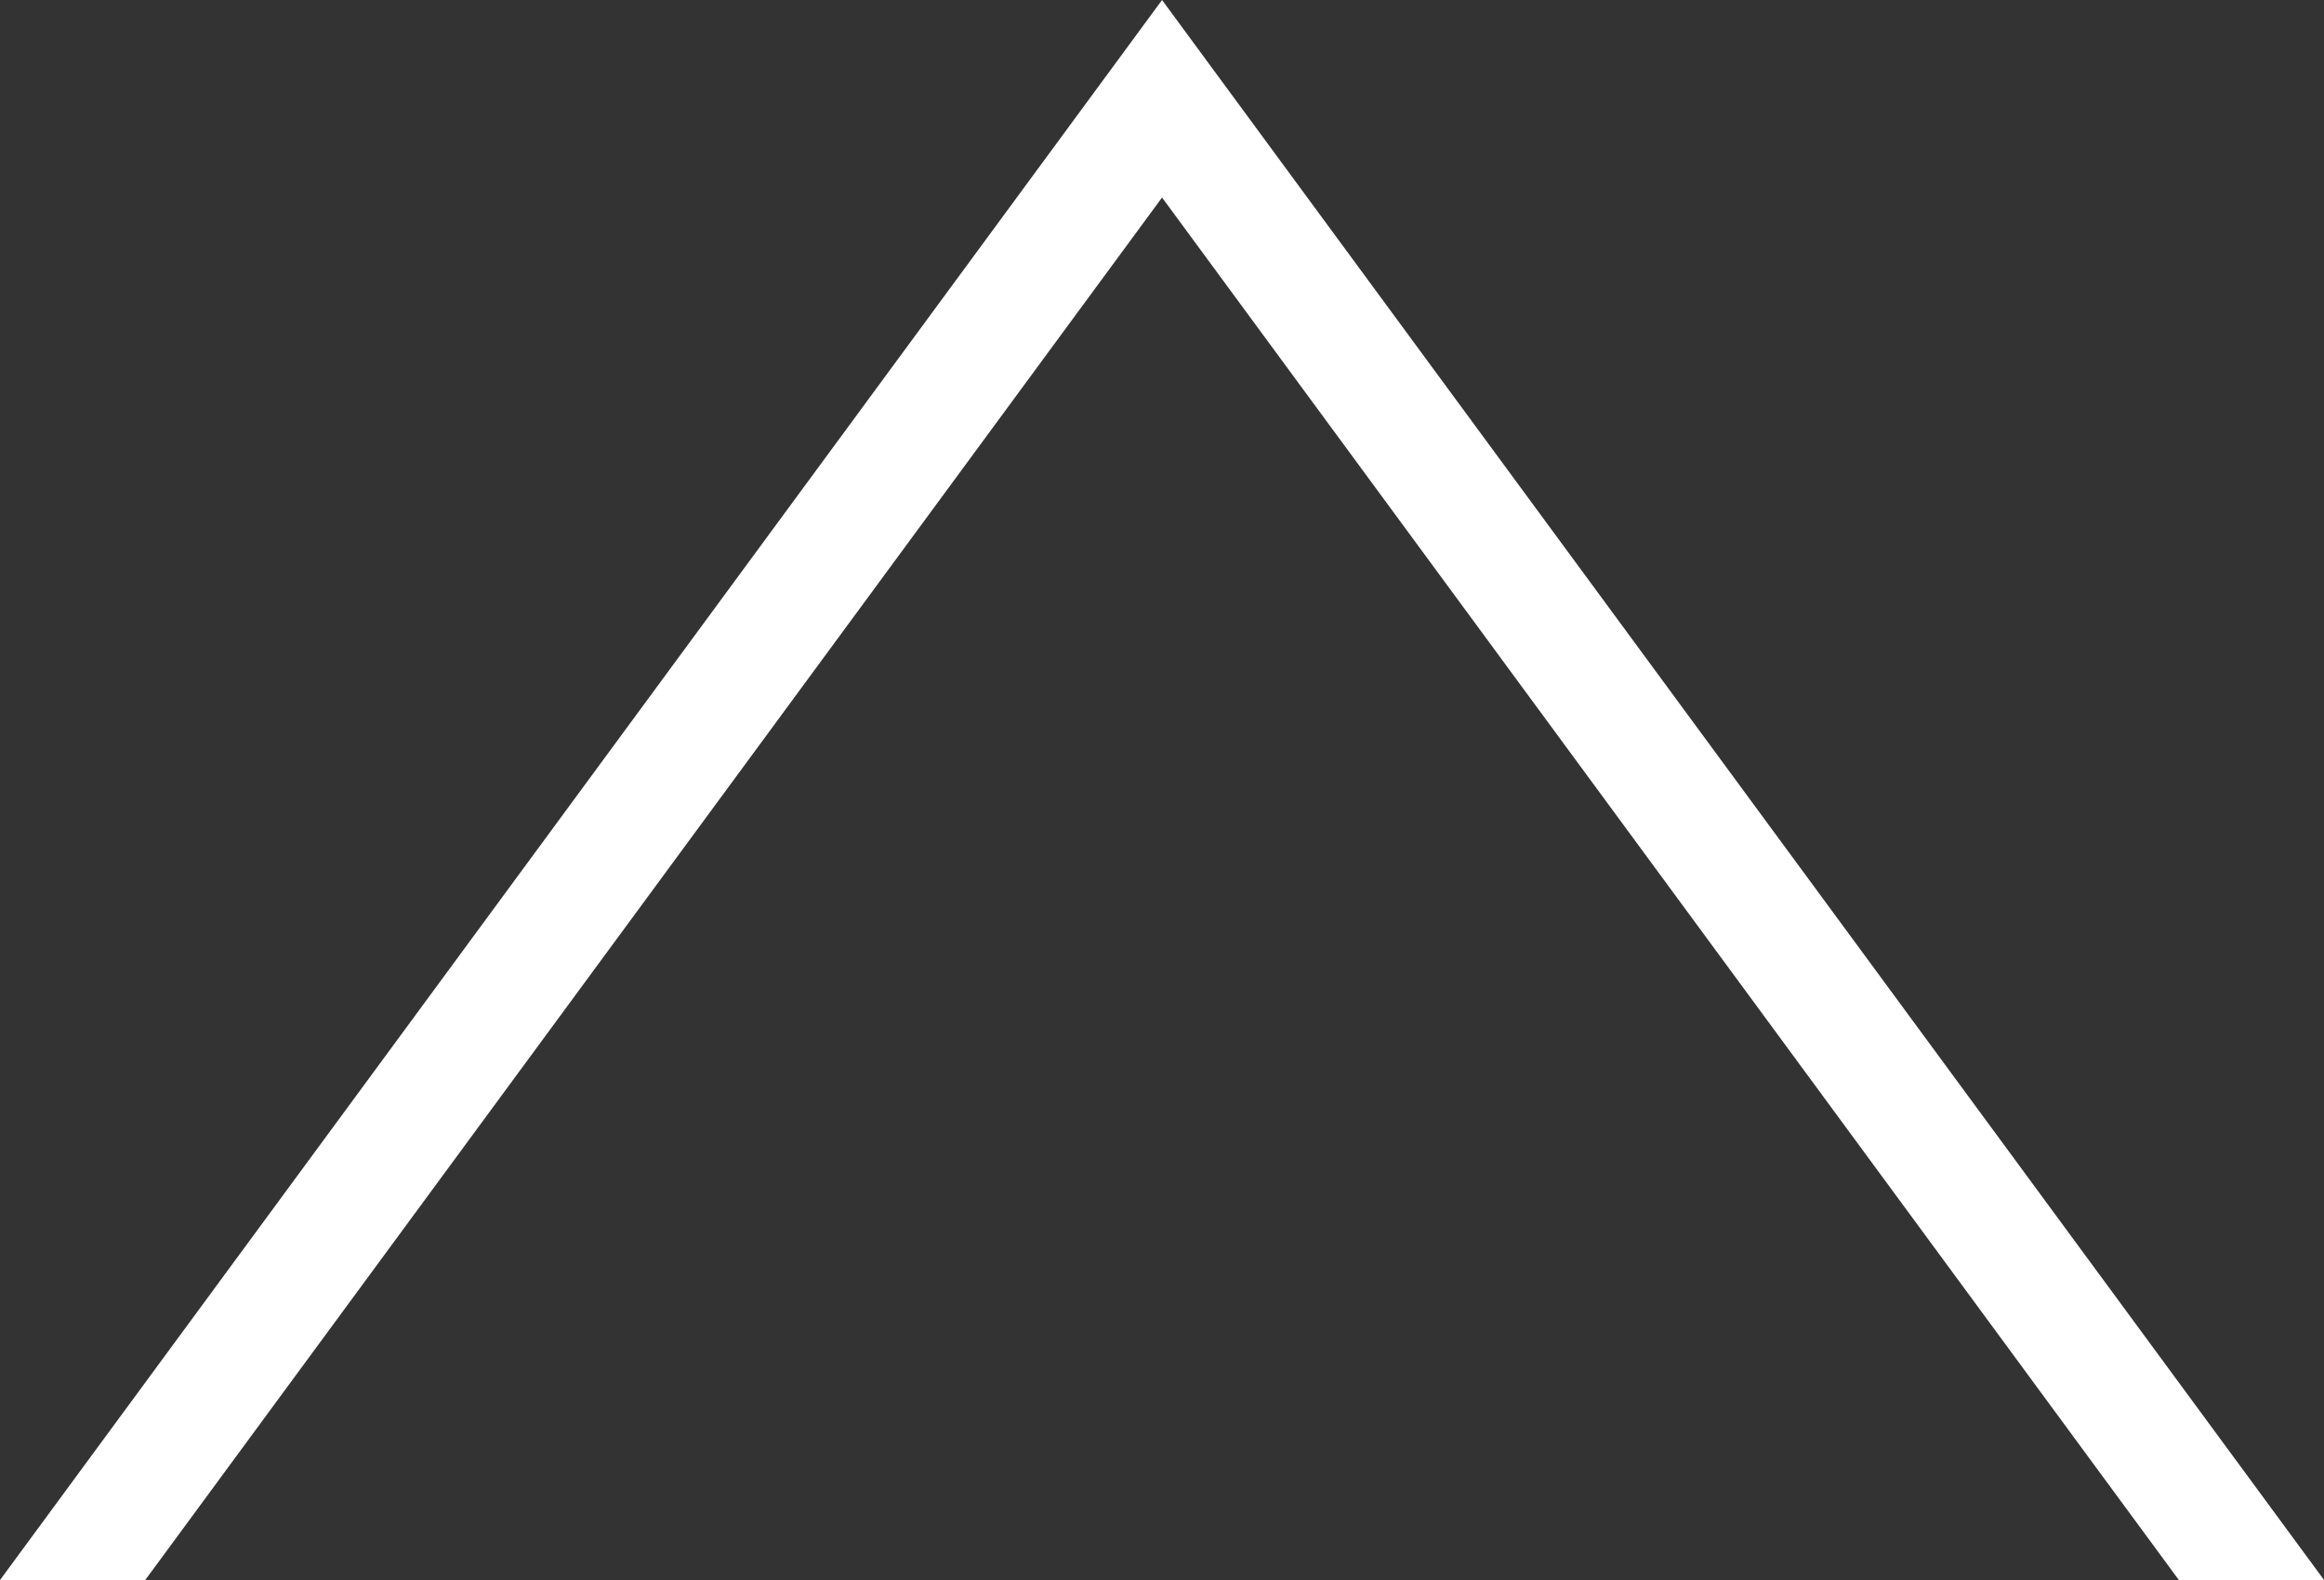
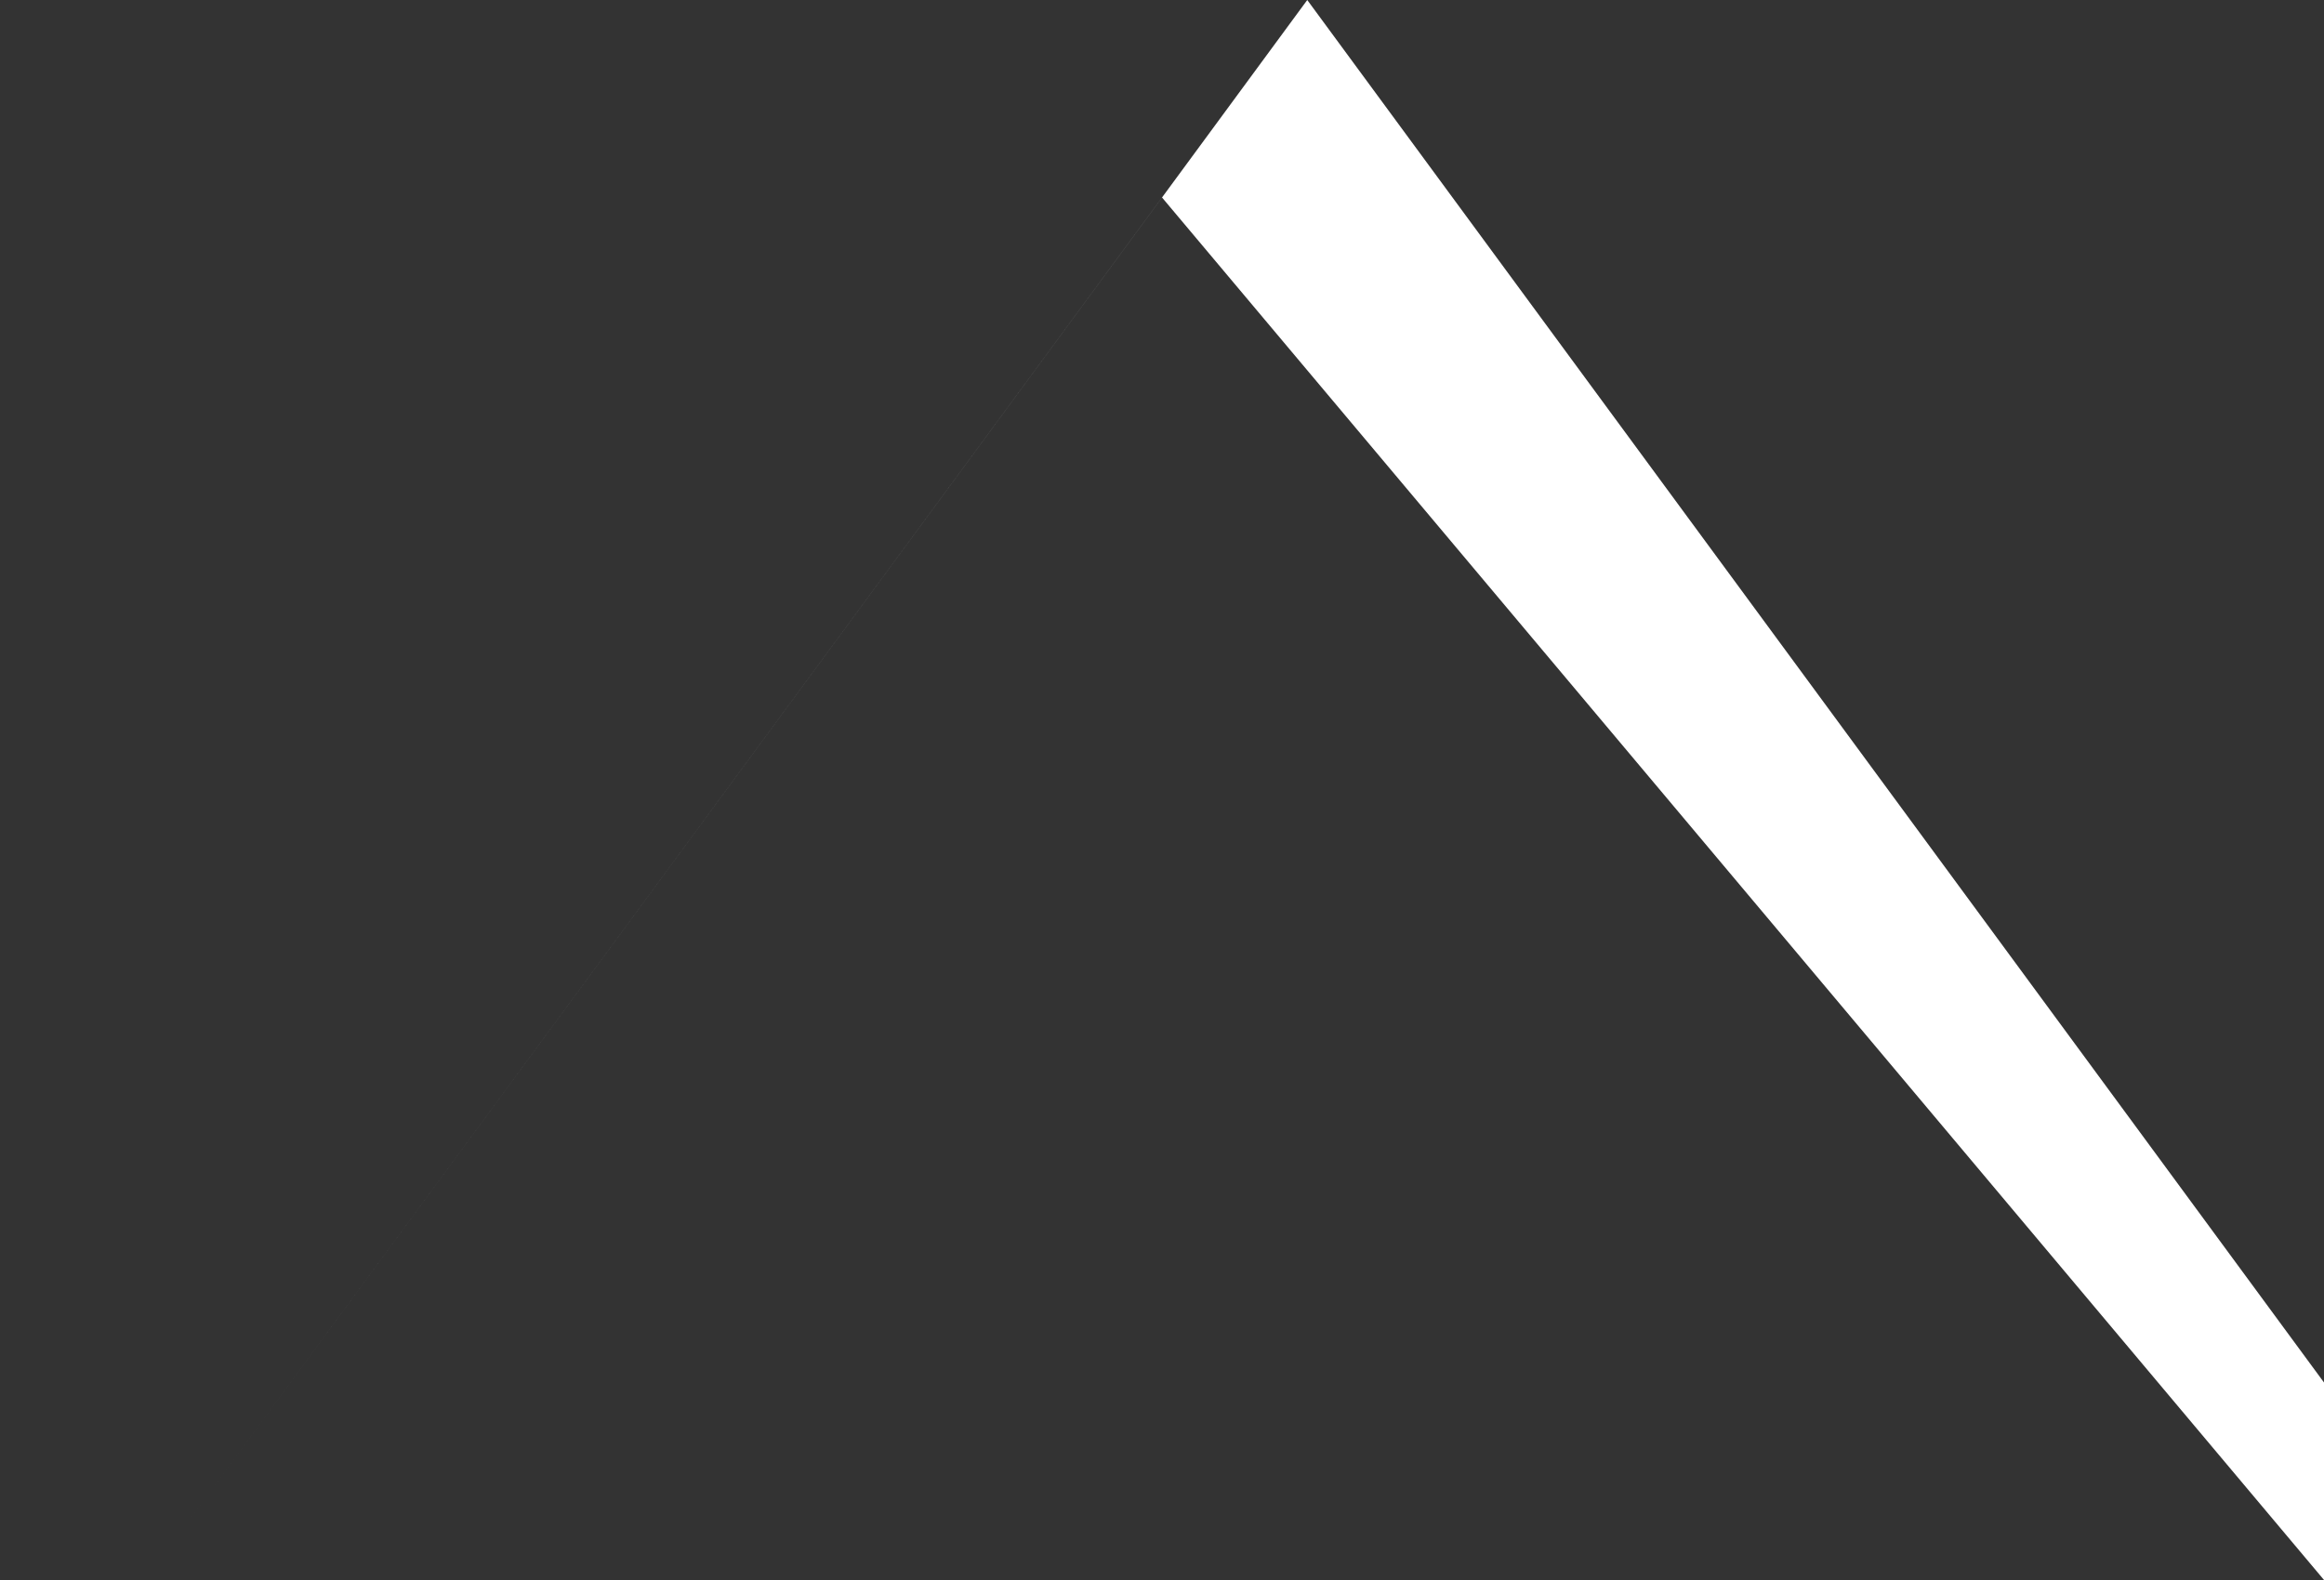
<svg xmlns="http://www.w3.org/2000/svg" width="24.999" height="17.001" viewBox="0 0 24.999 17.001">
  <rect x="0" y="0" width="24.999" height="17.001" fill="#333333" stroke="none" />
-   <path id="前面オブジェクトで型抜き_19" data-name="前面オブジェクトで型抜き 19" d="M-2286.438,111H-2288l12.5-17,12.5,17h-1.562L-2275.5,96.125-2286.438,111Z" transform="translate(2288 -94)" fill="#fff" />
+   <path id="前面オブジェクトで型抜き_19" data-name="前面オブジェクトで型抜き 19" d="M-2286.438,111l12.5-17,12.5,17h-1.562L-2275.5,96.125-2286.438,111Z" transform="translate(2288 -94)" fill="#fff" />
</svg>